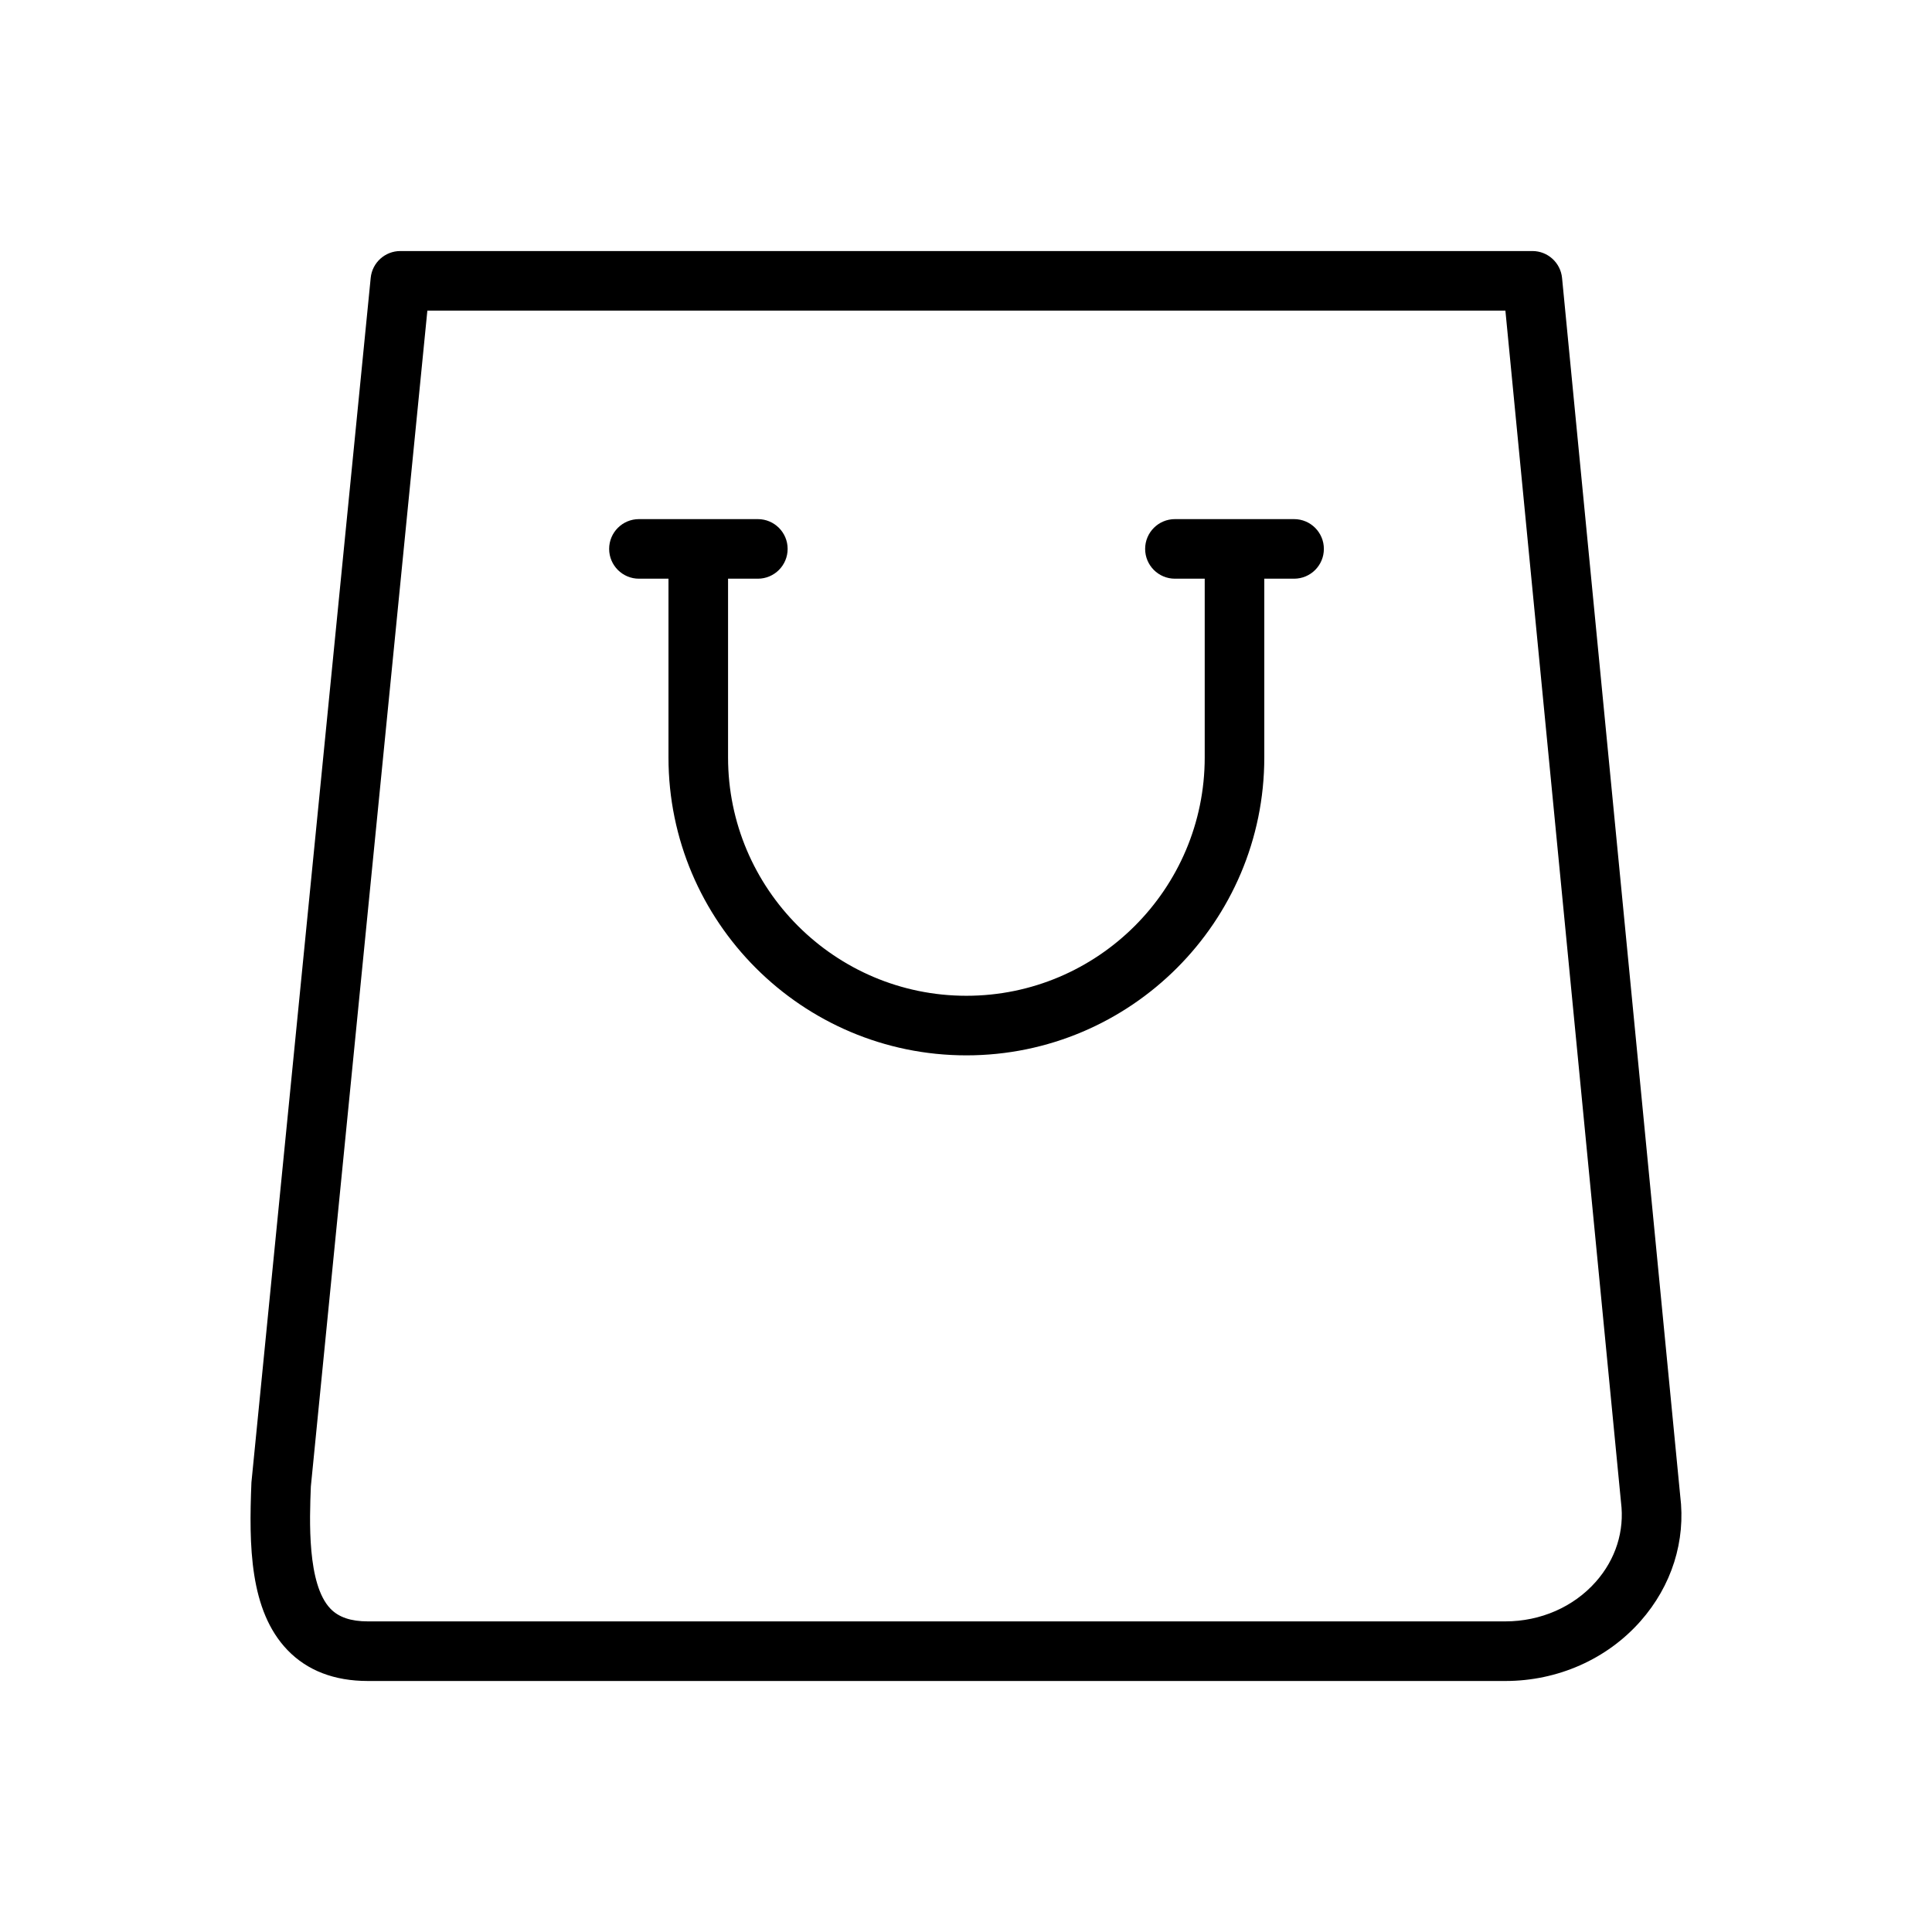
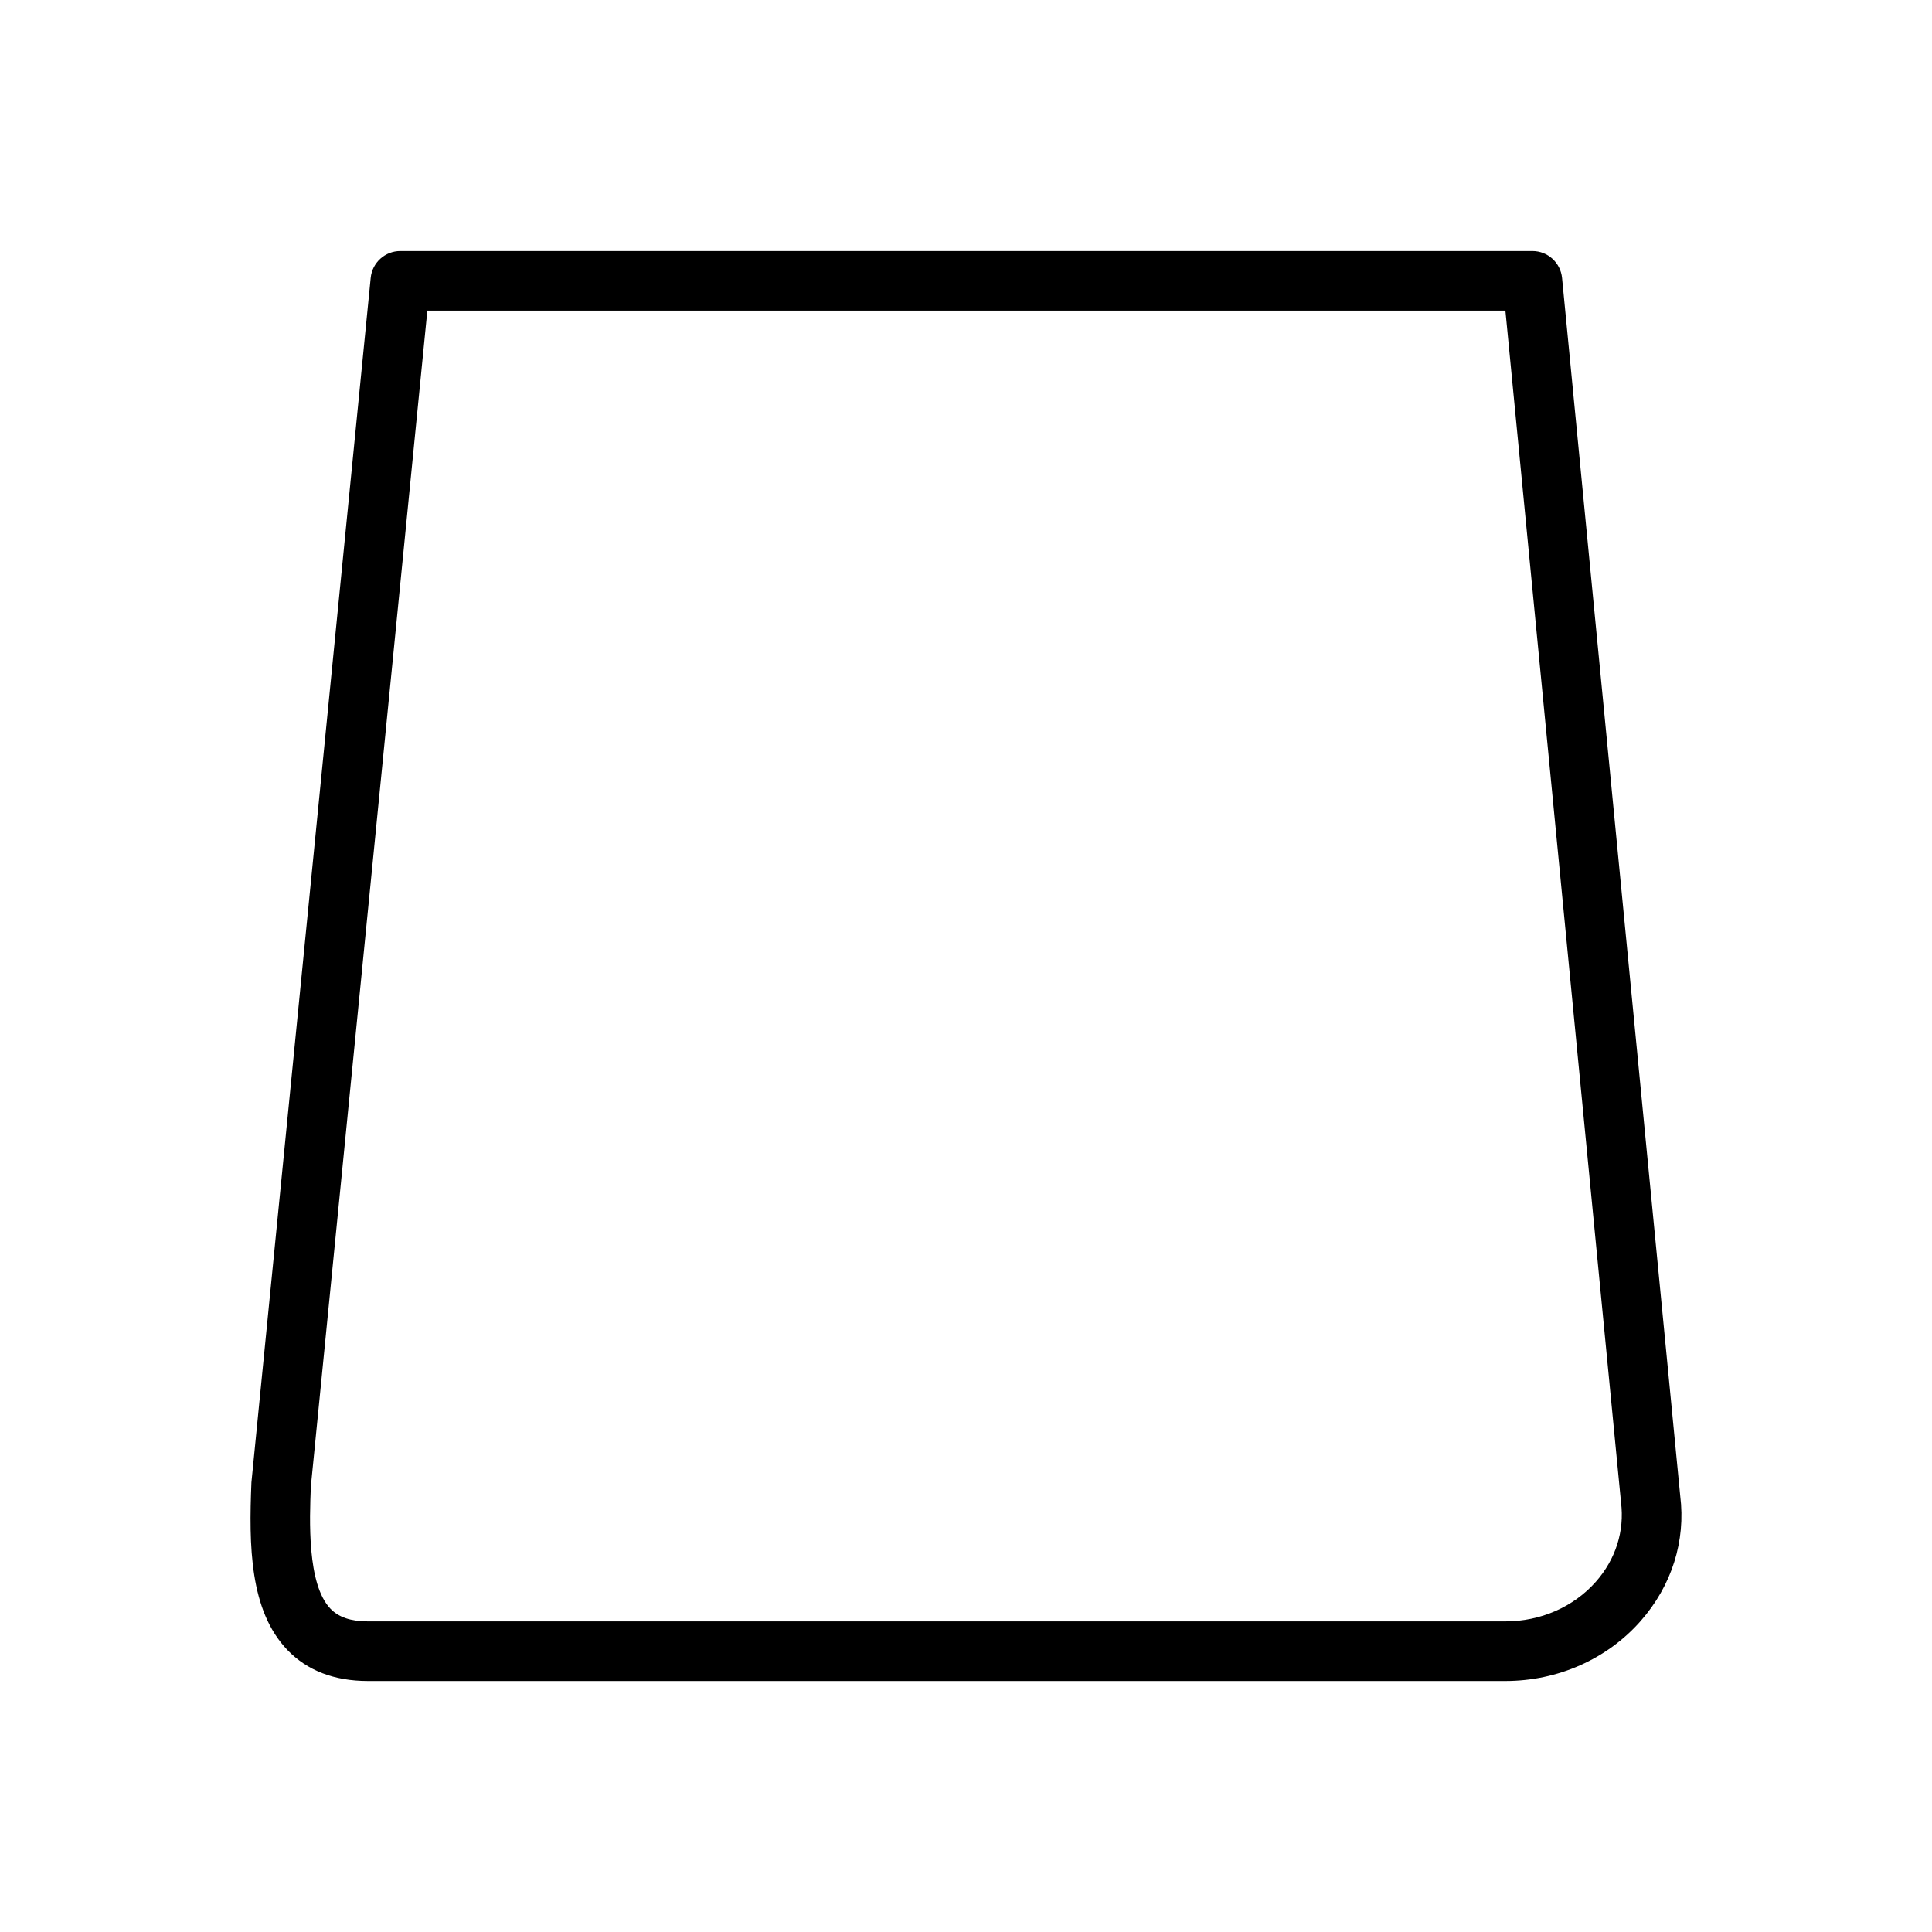
<svg xmlns="http://www.w3.org/2000/svg" fill="#000000" width="800px" height="800px" version="1.1" viewBox="144 144 512 512">
  <g>
    <path d="m241.49 589.48h301.44c13.879 0 26.93-5.777 35.82-15.852 8.297-9.402 12.027-21.281 10.523-33.238l-31.312-322.73c-0.395-4.043-3.793-7.133-7.856-7.133h-300.01c-4.055 0-7.457 3.074-7.856 7.117l-31.609 319.21c-0.68 16.738-0.5 33.949 9.543 44.414 5.234 5.445 12.406 8.211 21.312 8.211zm-15.113-51.527 30.879-311.64h285.69l30.641 315.82c0.957 7.613-1.41 15.09-6.668 21.043-5.898 6.676-14.633 10.508-23.984 10.508h-301.44c-4.504 0-7.75-1.098-9.922-3.363-6.227-6.477-5.535-23.617-5.195-32.371z" />
-     <path d="m313.33 297.36h7.824v47.371c0 43.535 35.418 78.949 78.949 78.949s78.949-35.414 78.949-78.949v-47.371h7.894c4.363 0 7.894-3.535 7.894-7.894s-3.531-7.894-7.894-7.894h-31.578c-4.363 0-7.894 3.535-7.894 7.894s3.531 7.894 7.894 7.894h7.894v47.371c0 34.824-28.336 63.16-63.16 63.16-34.824 0-63.16-28.332-63.16-63.16v-47.371h7.894c4.363 0 7.894-3.535 7.894-7.894s-3.531-7.894-7.894-7.894h-31.512c-4.363 0-7.894 3.535-7.894 7.894 0.004 4.359 3.535 7.894 7.898 7.894z" />
  </g>
</svg>